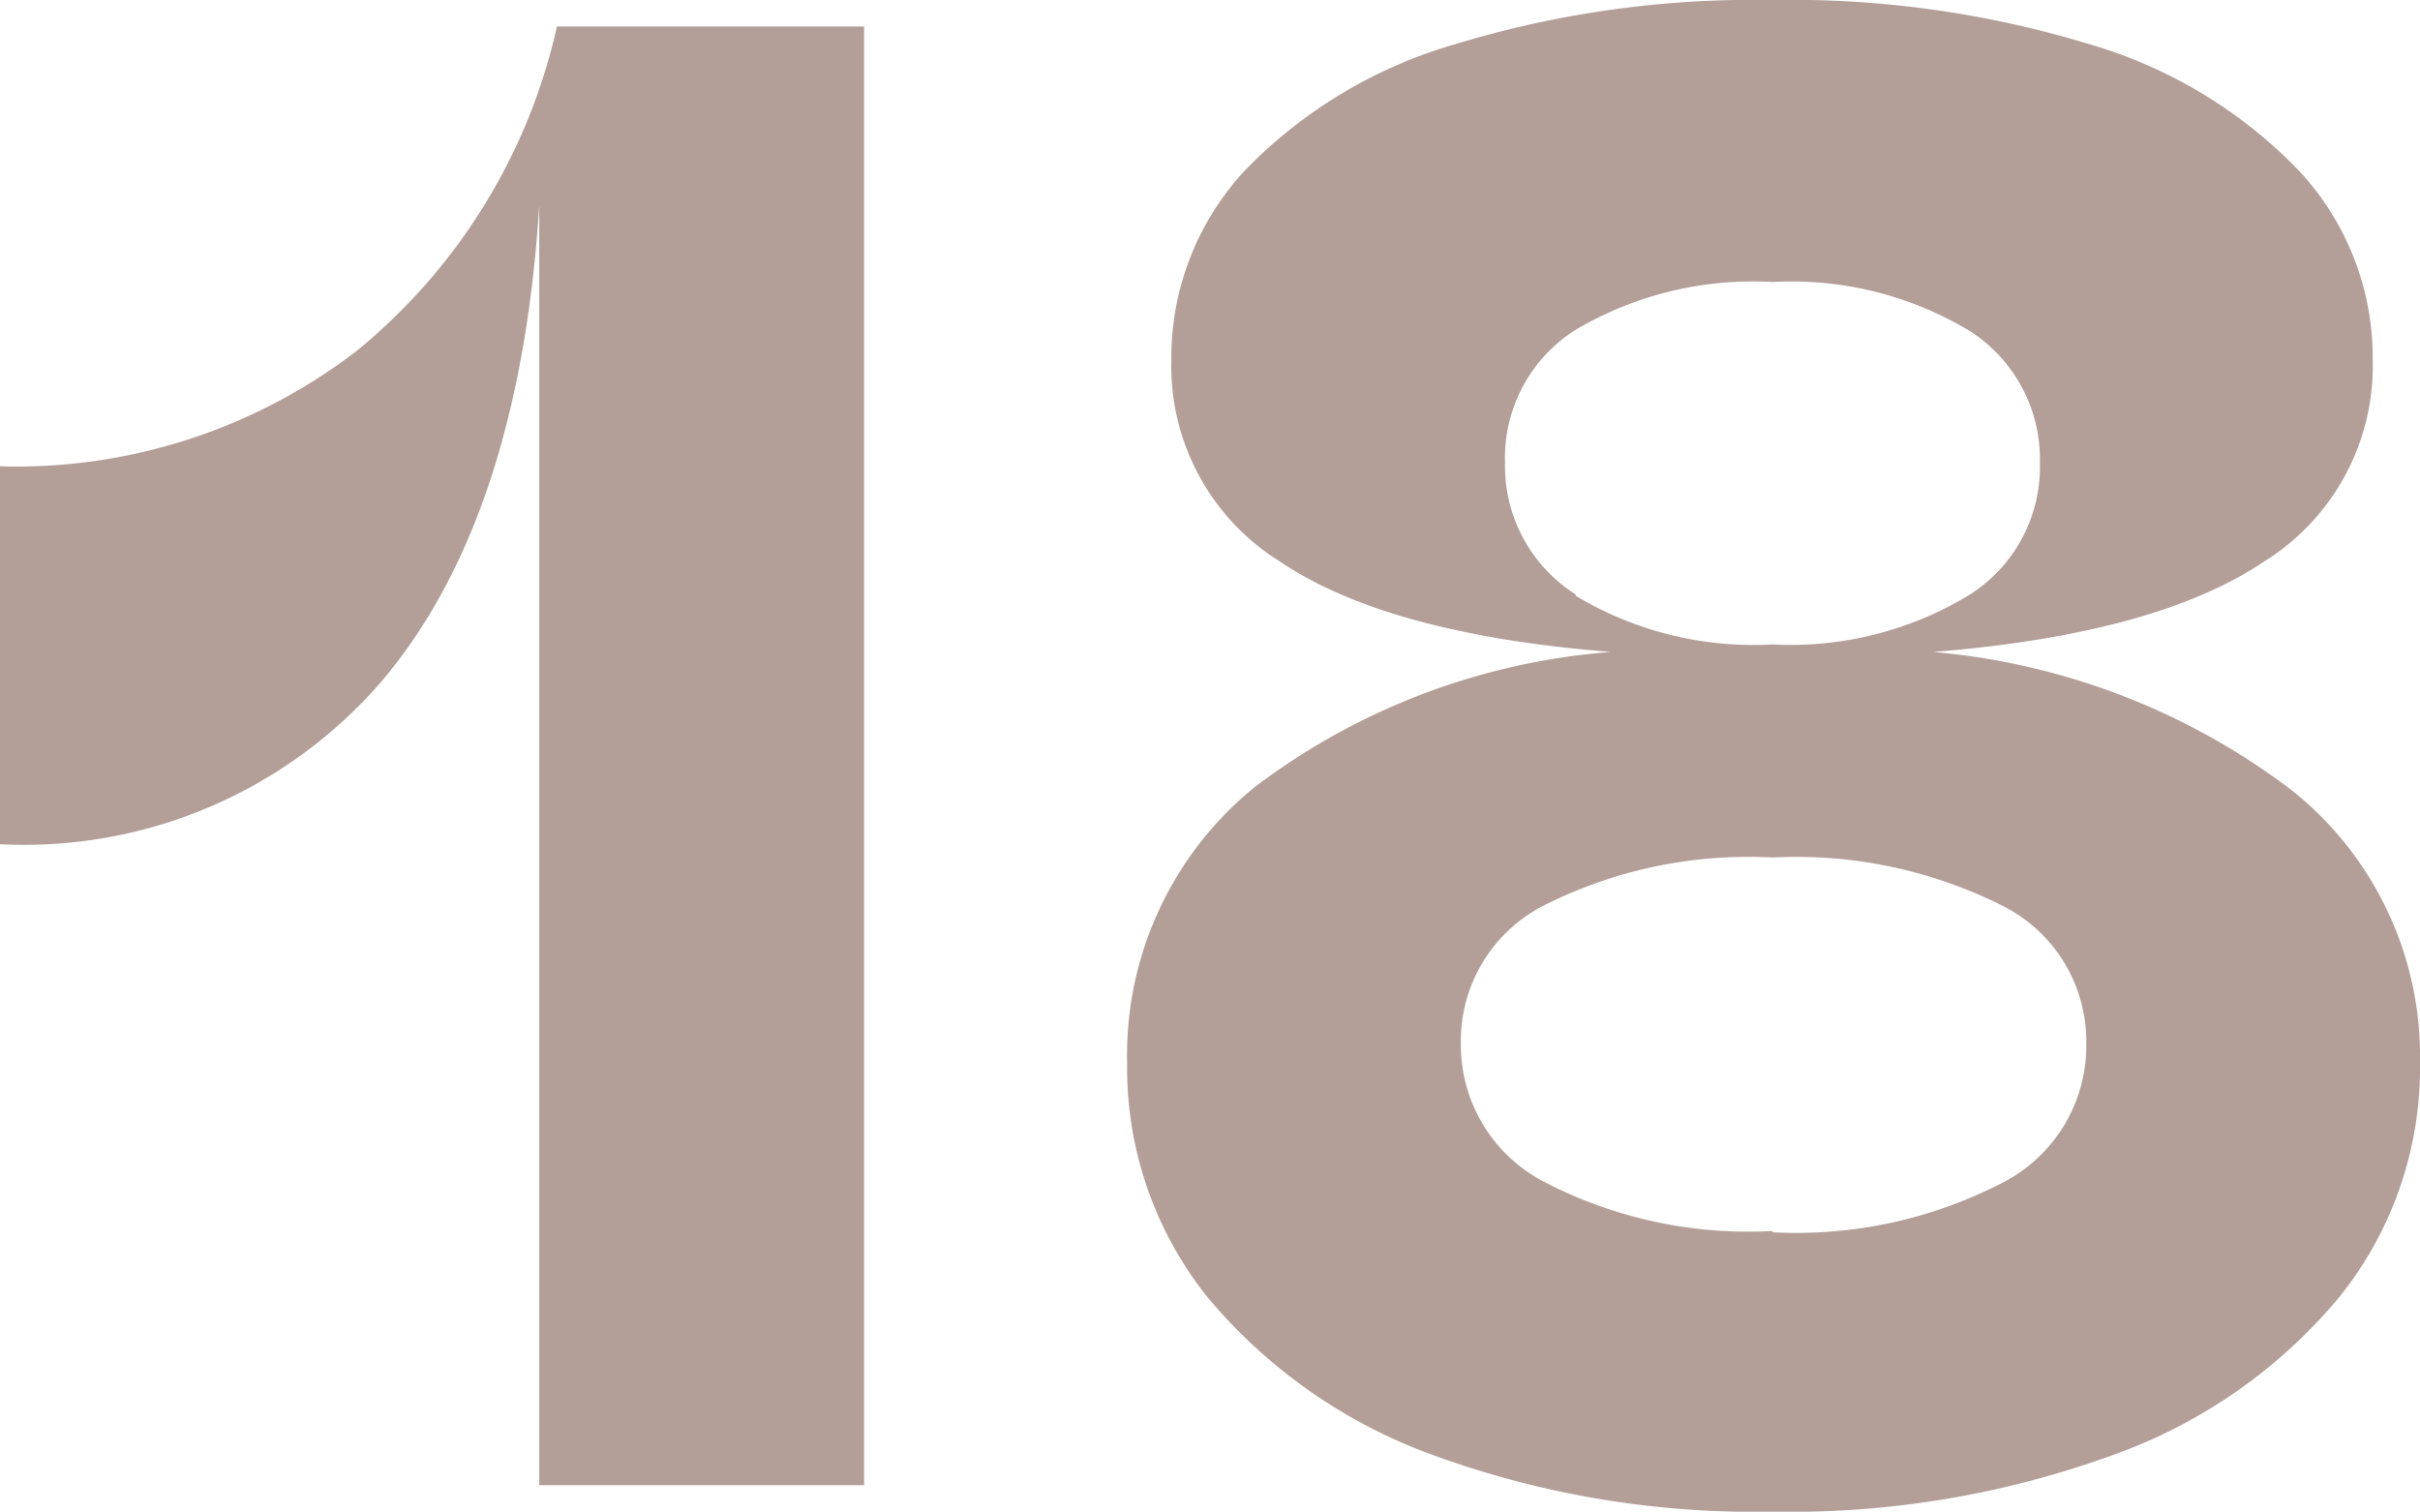
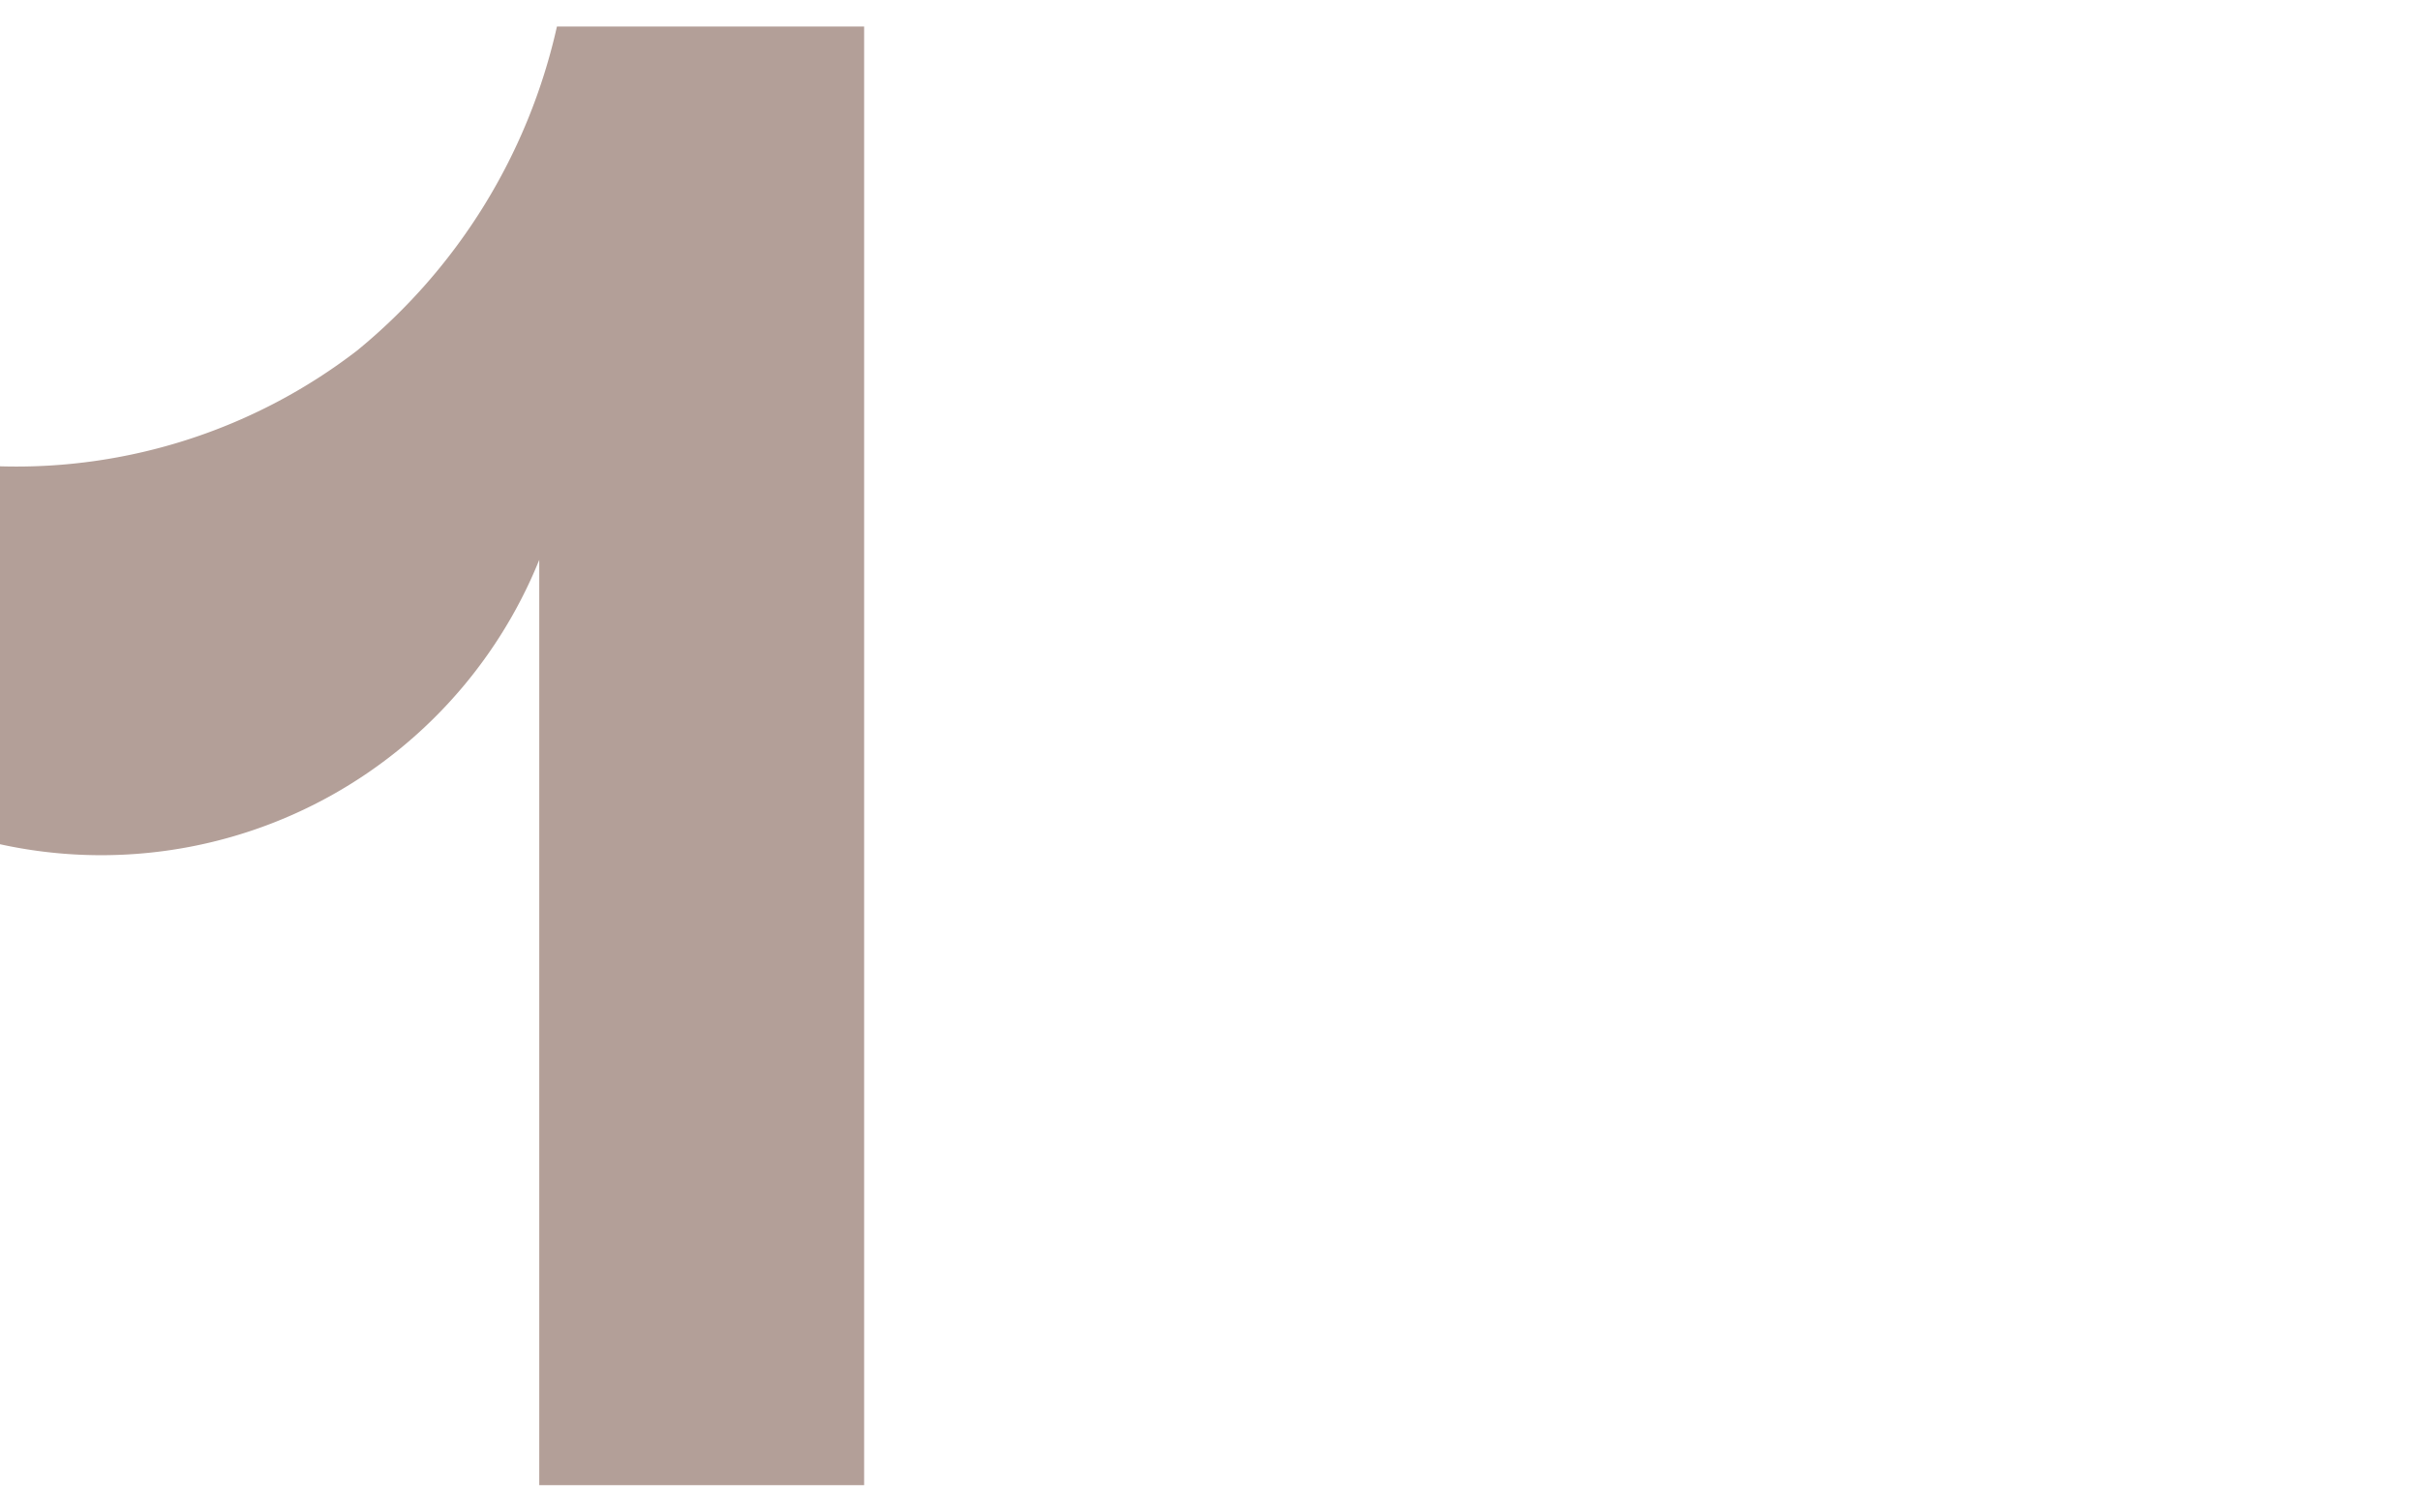
<svg xmlns="http://www.w3.org/2000/svg" viewBox="0 0 54.75 34.2">
  <defs>
    <style>.cls-1{fill:#b39f98;}</style>
  </defs>
  <g id="レイヤー_2" data-name="レイヤー 2">
    <g id="_2nd_layer" data-name="2nd layer">
      <g id="_18" data-name="18">
-         <path class="cls-1" d="M19.55.6v33H12.2V4.65q-.45,7.1-3.58,10.78A10.69,10.69,0,0,1,0,19.1V10.55A12.64,12.64,0,0,0,8.08,7.93,13.19,13.19,0,0,0,12.6.6Z" />
-         <path class="cls-1" d="M51.85,17.88a7.69,7.69,0,0,1,2.9,6.17,8.27,8.27,0,0,1-1.83,5.3,11.82,11.82,0,0,1-5.15,3.58A21.3,21.3,0,0,1,40.1,34.2a21.15,21.15,0,0,1-7.65-1.27,11.93,11.93,0,0,1-5.13-3.58,8.31,8.31,0,0,1-1.82-5.3,7.81,7.81,0,0,1,2.87-6.23,15.26,15.26,0,0,1,8.08-3.07q-5.06-.4-7.5-2.05A5.21,5.21,0,0,1,26.5,8.15a6.23,6.23,0,0,1,1.67-4.3A10.8,10.8,0,0,1,32.92,1,23.19,23.19,0,0,1,40.1,0a23.12,23.12,0,0,1,7.17,1A10.74,10.74,0,0,1,52,3.85a6.2,6.2,0,0,1,1.68,4.3,5.21,5.21,0,0,1-2.45,4.55q-2.45,1.65-7.5,2.05A15.63,15.63,0,0,1,51.85,17.88Zm-11.75,10a10.16,10.16,0,0,0,5.22-1.13A3.48,3.48,0,0,0,47.2,23.6a3.43,3.43,0,0,0-1.88-3.1,10.39,10.39,0,0,0-5.22-1.1,10.26,10.26,0,0,0-5.2,1.1,3.44,3.44,0,0,0-1.85,3.1,3.49,3.49,0,0,0,1.85,3.12A10,10,0,0,0,40.1,27.85Zm-4.45-14.4a7.81,7.81,0,0,0,4.45,1.1,7.79,7.79,0,0,0,4.42-1.1,3.42,3.42,0,0,0,1.63-3,3.44,3.44,0,0,0-1.6-3,7.81,7.81,0,0,0-4.45-1.1,7.89,7.89,0,0,0-4.45,1.08,3.42,3.42,0,0,0-1.6,3A3.44,3.44,0,0,0,35.65,13.45Z" />
+         <path class="cls-1" d="M19.55.6v33H12.2V4.65A10.69,10.69,0,0,1,0,19.1V10.55A12.64,12.64,0,0,0,8.08,7.93,13.19,13.19,0,0,0,12.6.6Z" />
      </g>
    </g>
  </g>
</svg>